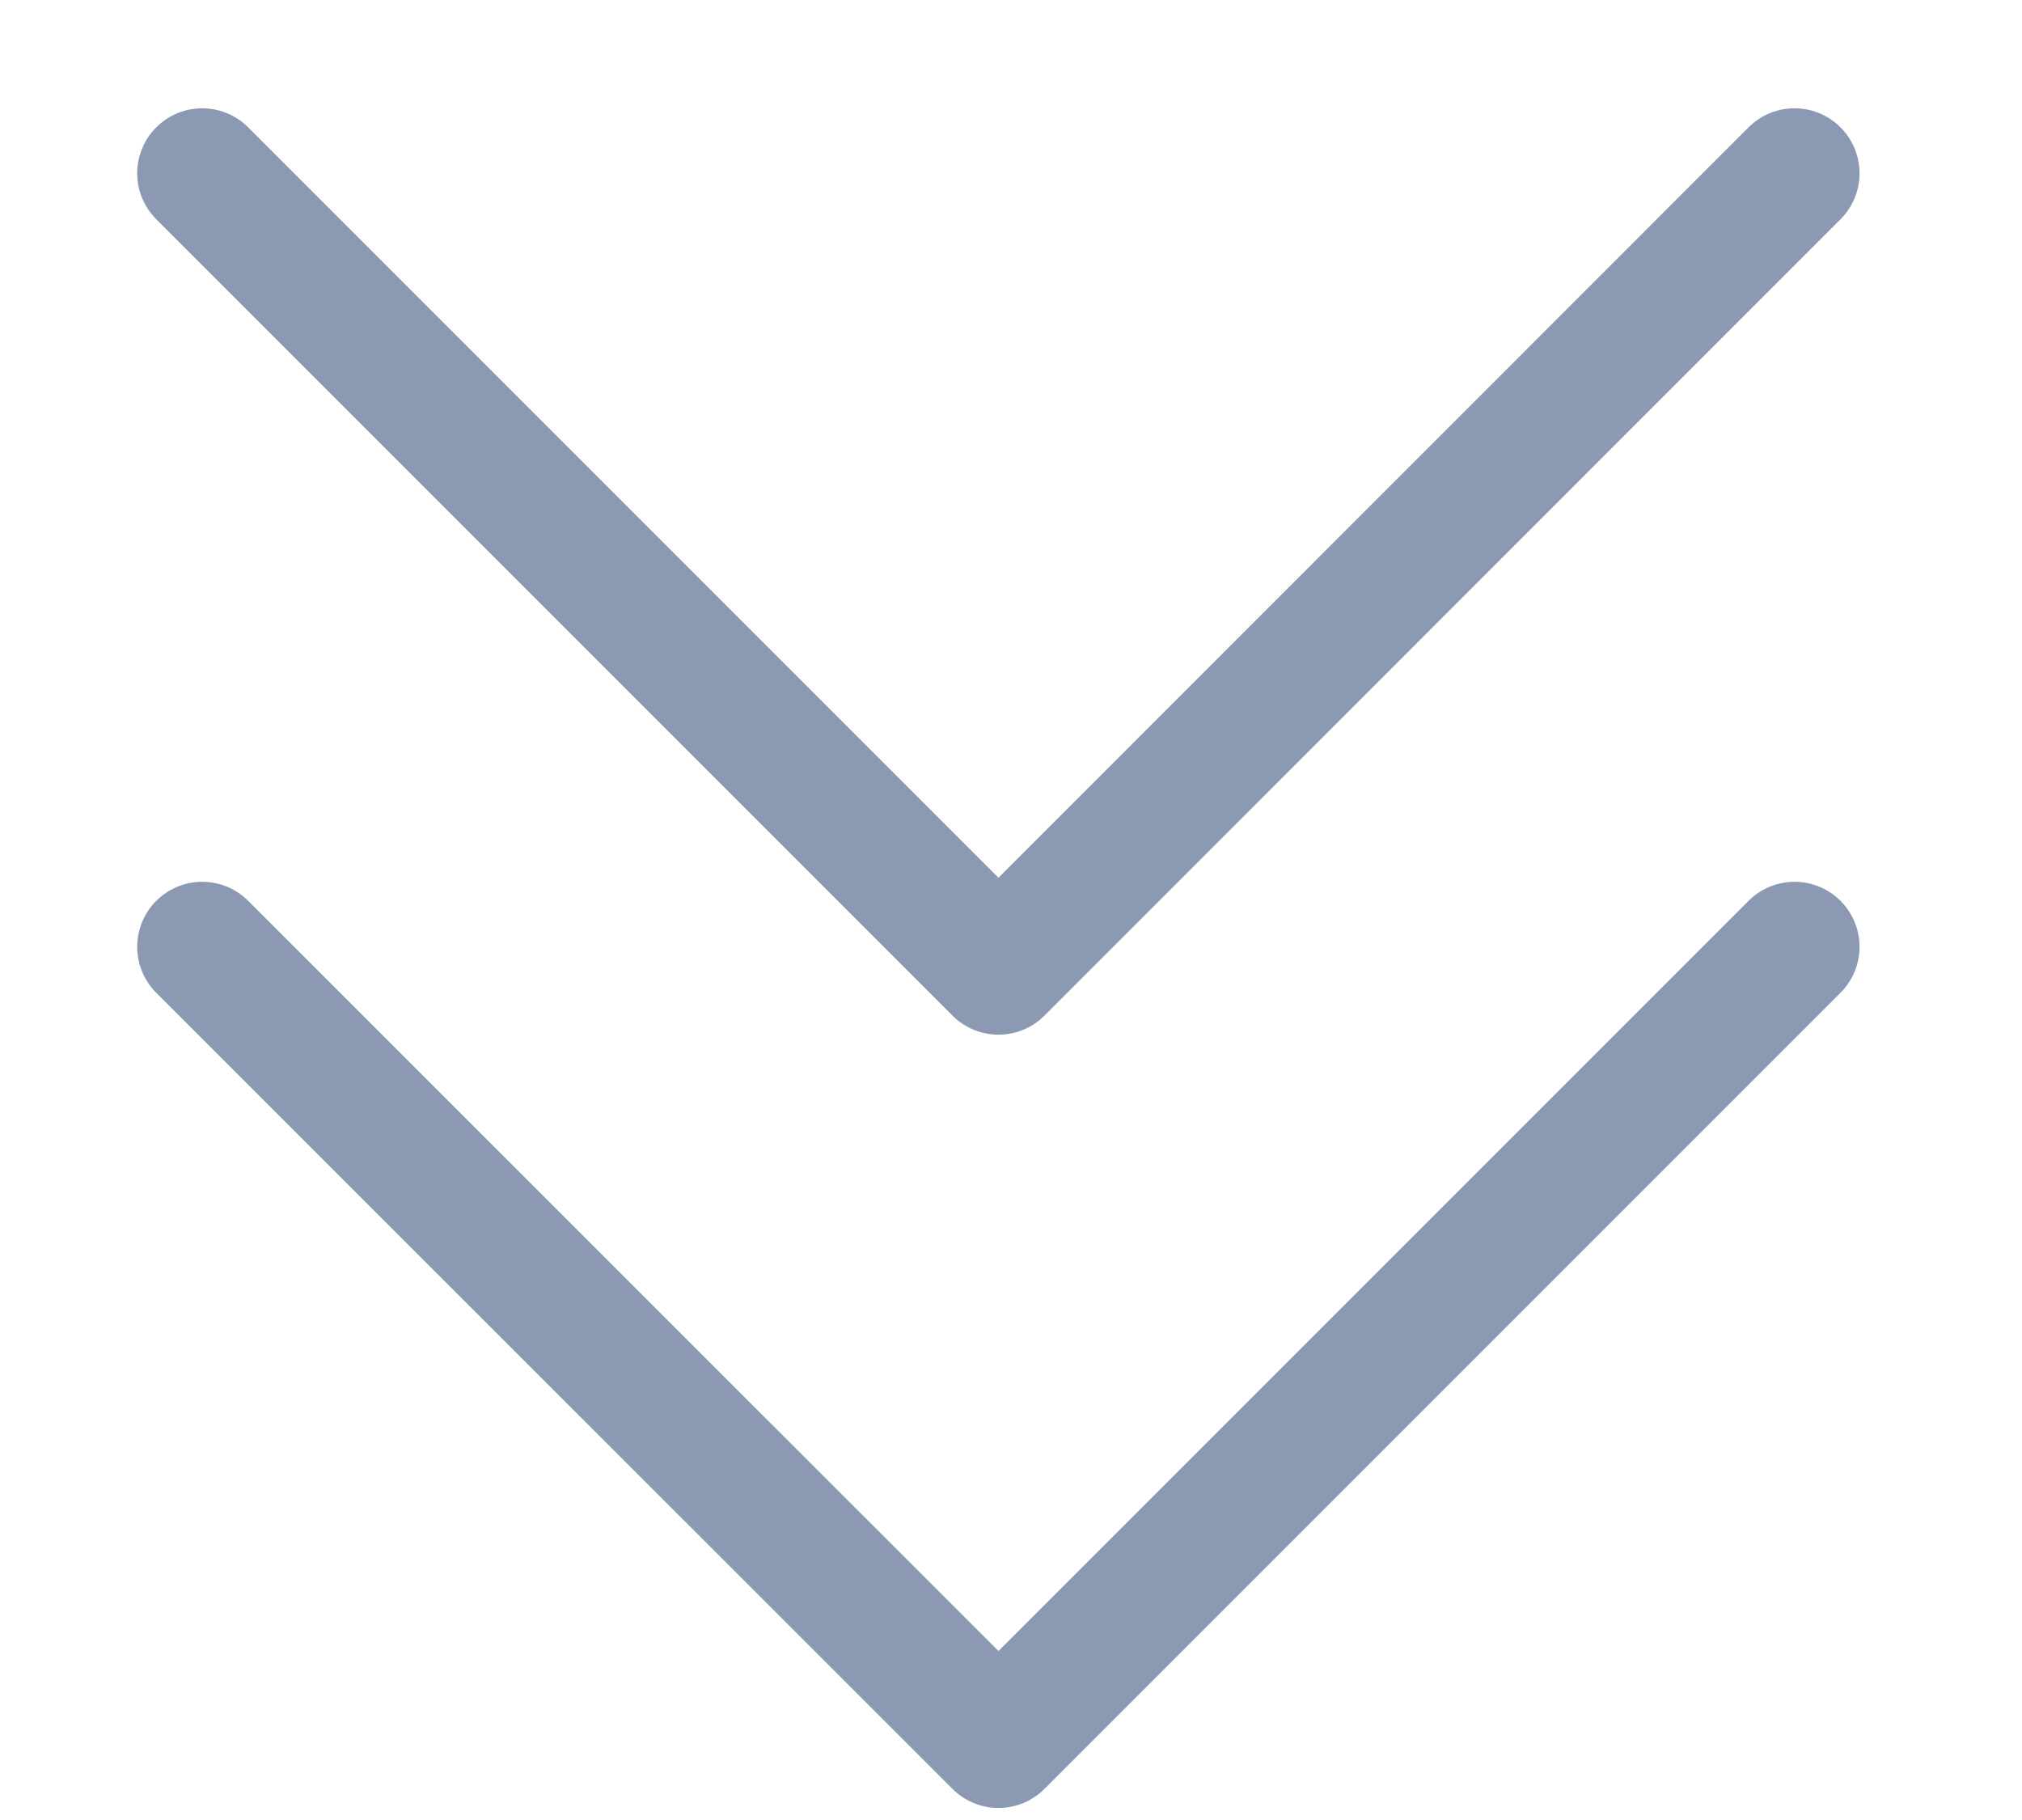
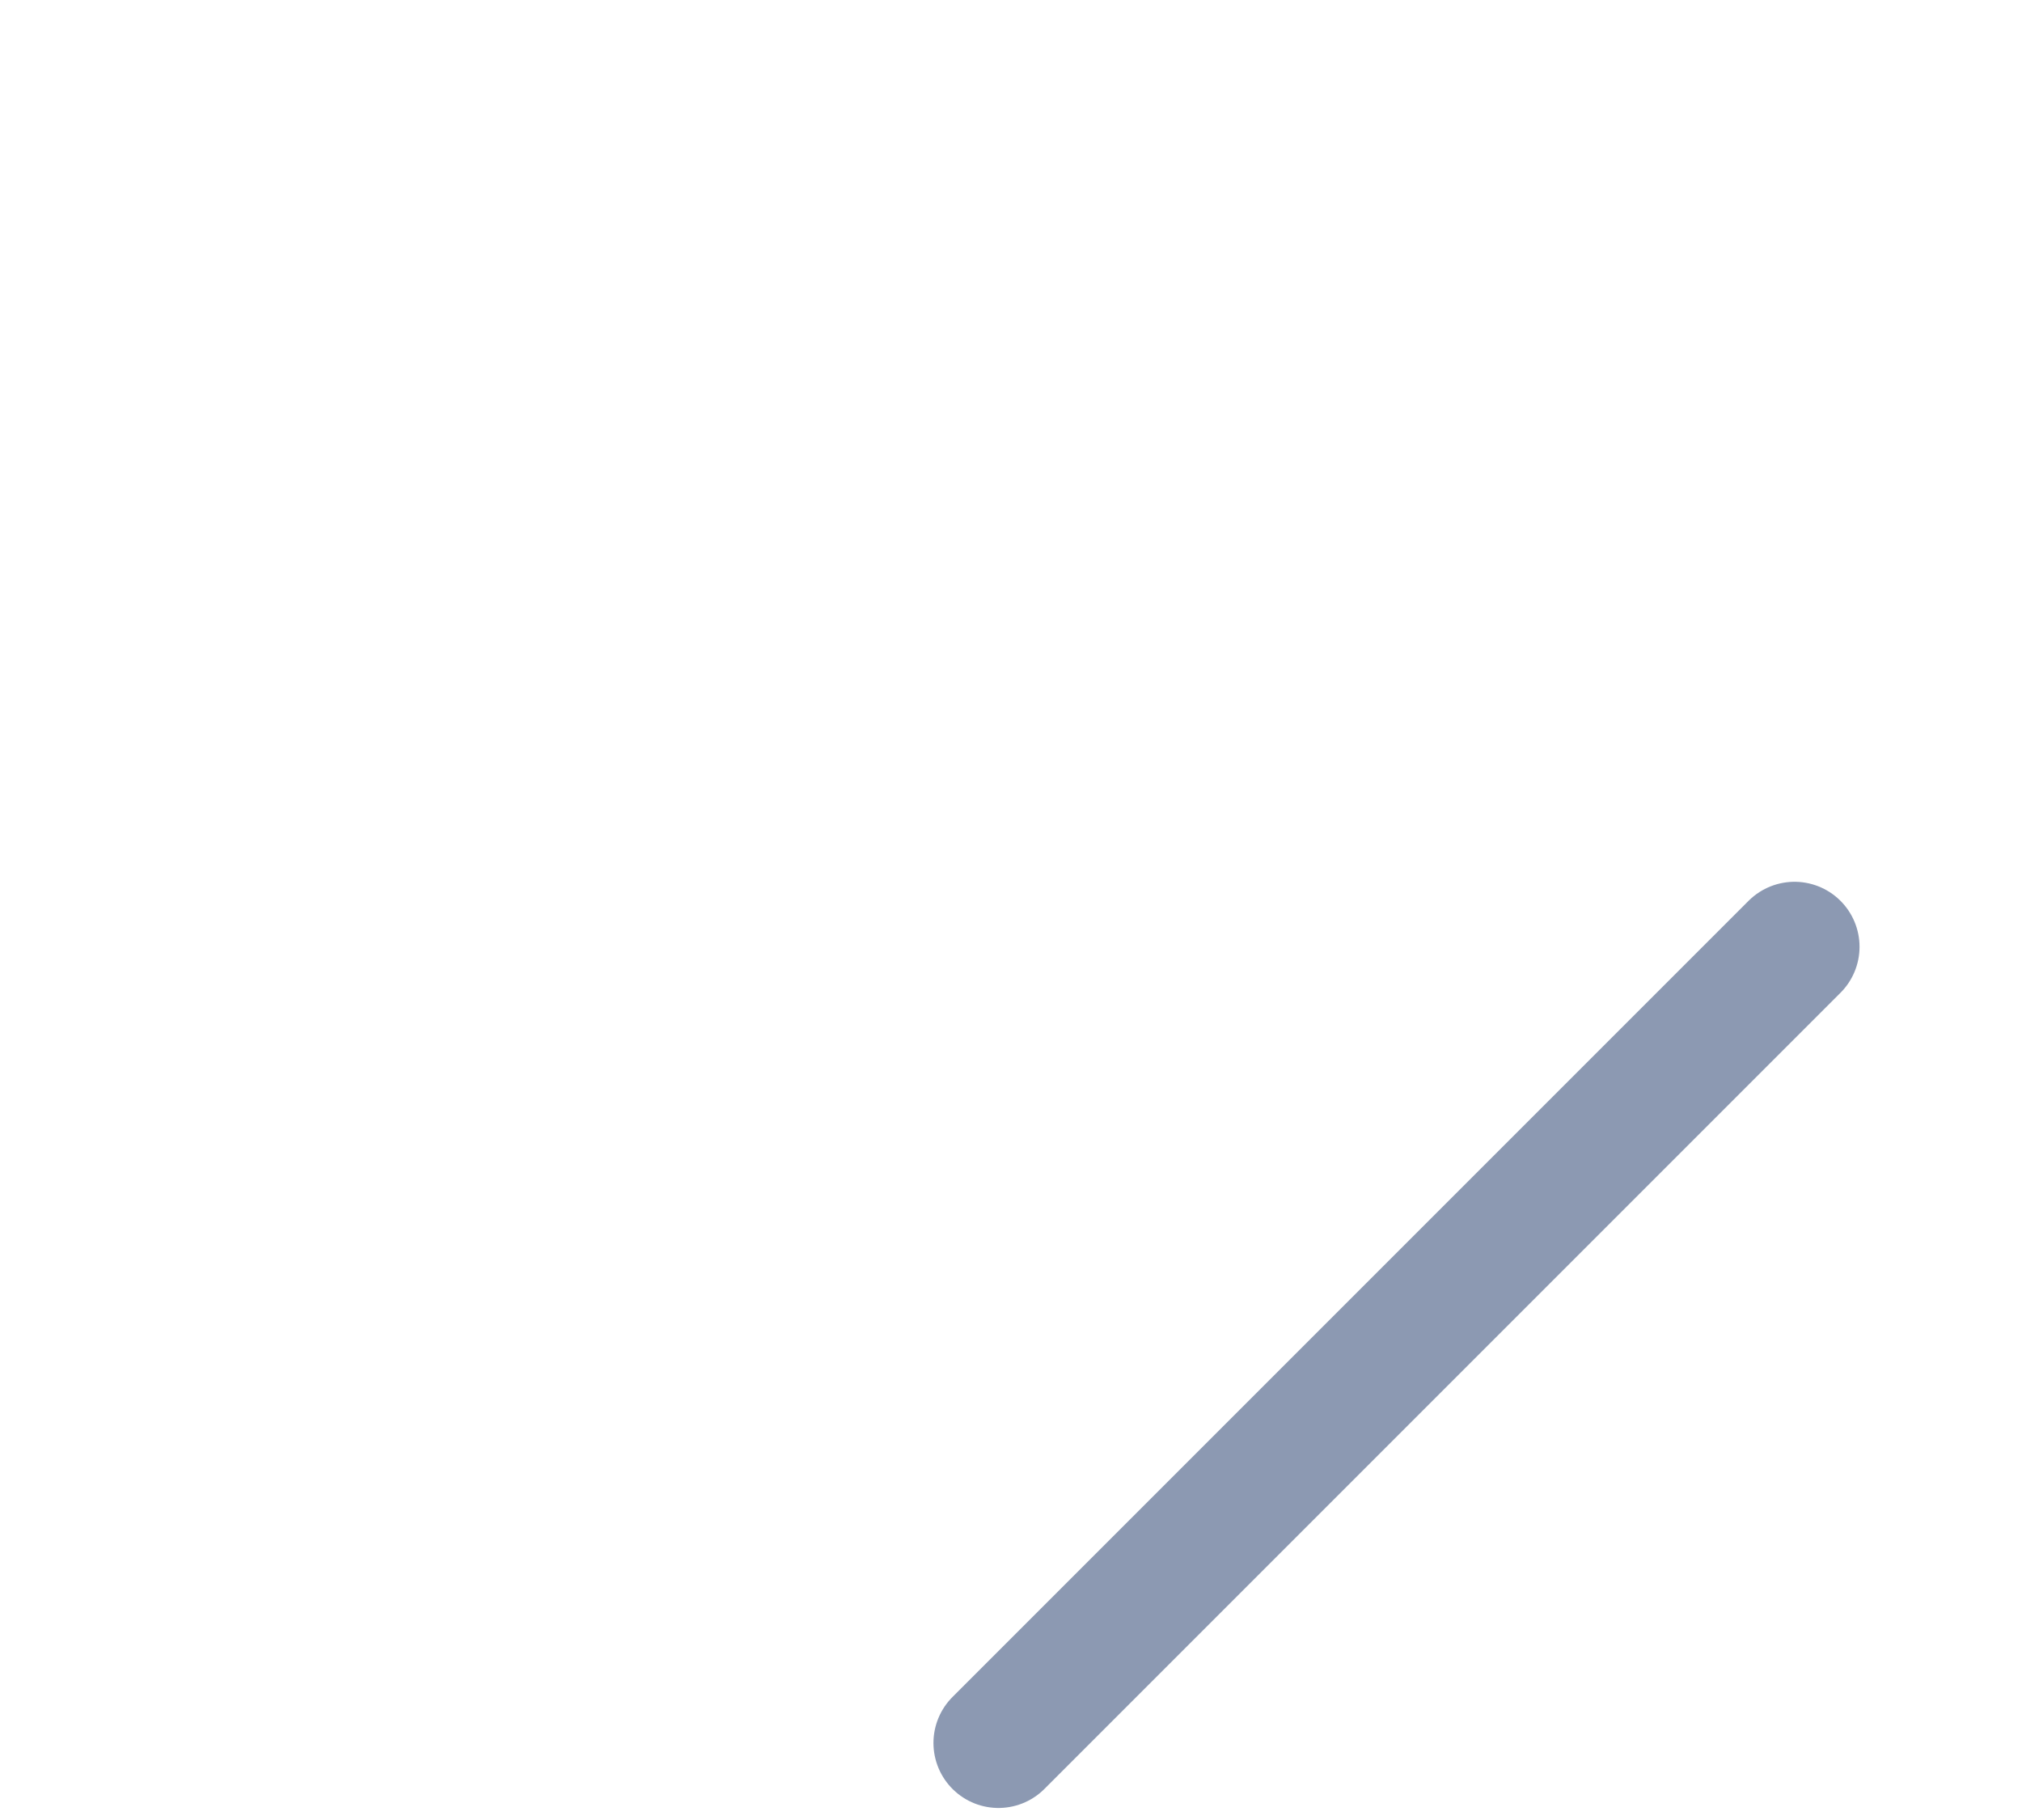
<svg xmlns="http://www.w3.org/2000/svg" width="10" height="9" viewBox="0 0 10 9" fill="none">
-   <path d="M8.875 0.857L4.938 4.795L1 0.857" stroke="#8C99B2" stroke-width="0.643" stroke-miterlimit="10" stroke-linecap="round" stroke-linejoin="round" />
-   <path d="M8.875 4.682L4.938 8.619L1 4.682" stroke="#8C99B2" stroke-width="0.643" stroke-miterlimit="10" stroke-linecap="round" stroke-linejoin="round" />
+   <path d="M8.875 4.682L4.938 8.619" stroke="#8C99B2" stroke-width="0.643" stroke-miterlimit="10" stroke-linecap="round" stroke-linejoin="round" />
</svg>